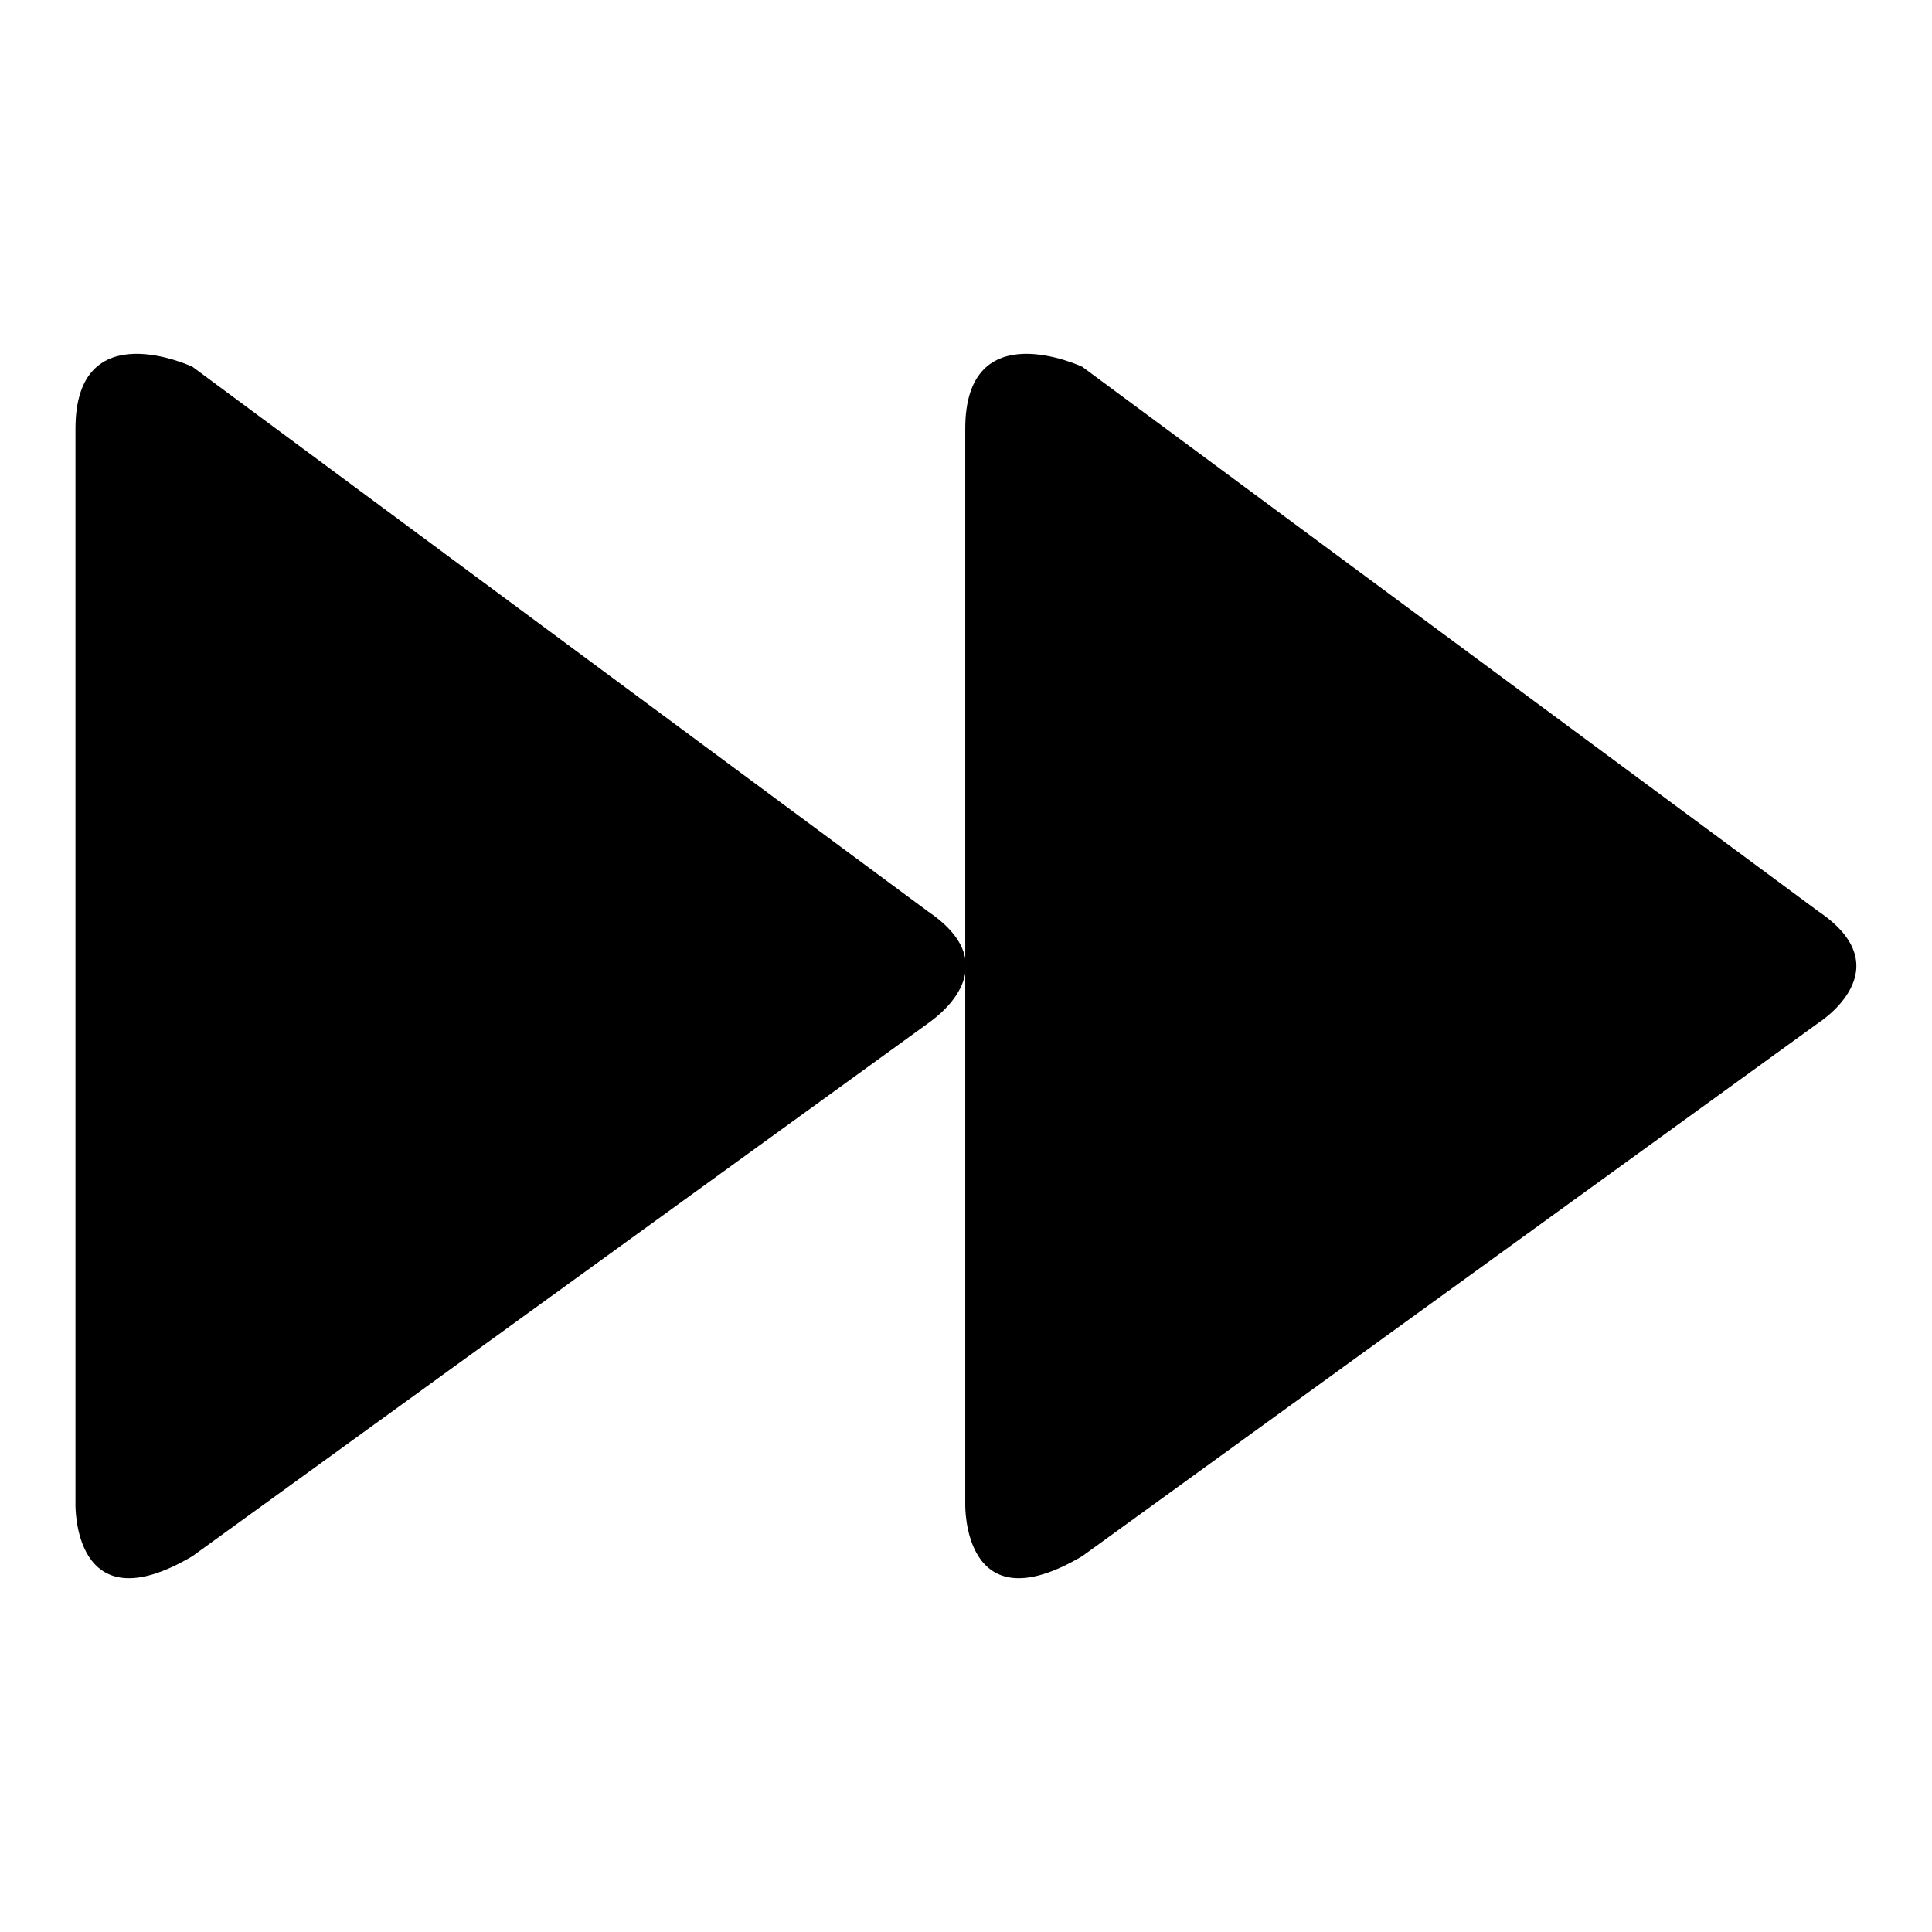
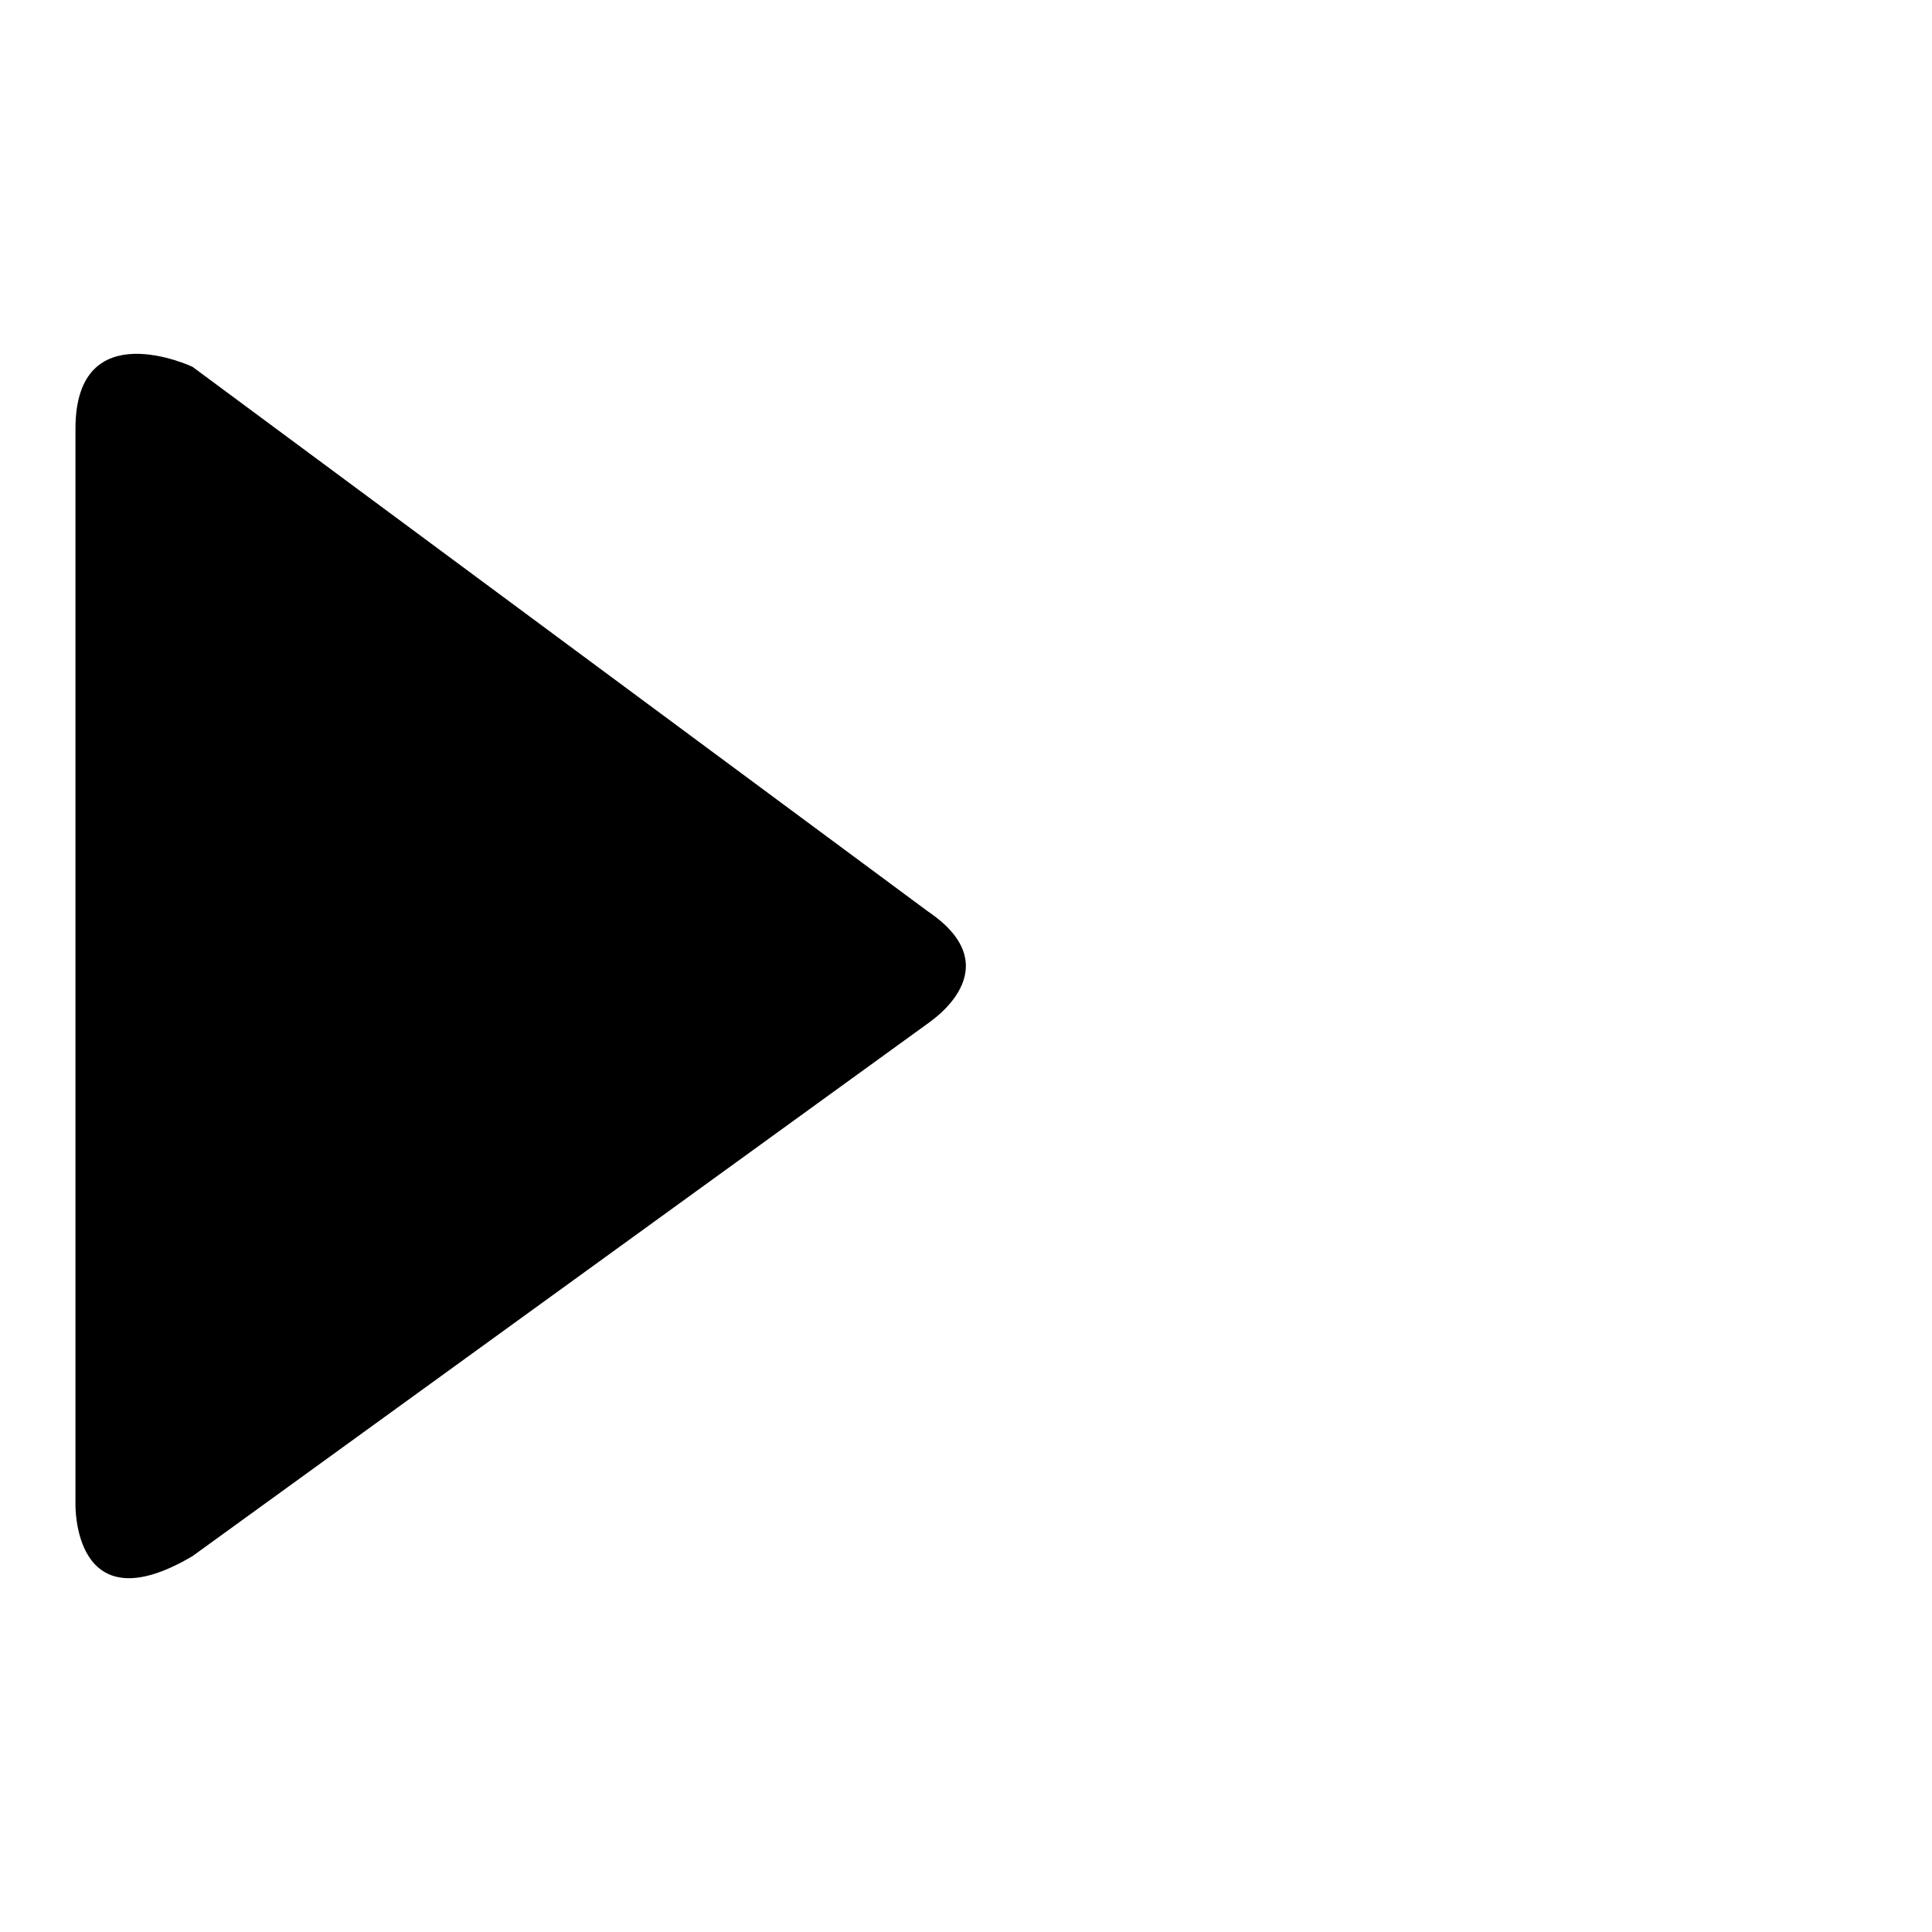
<svg xmlns="http://www.w3.org/2000/svg" version="1.1" x="0px" y="0px" viewBox="0 0 256 256" enable-background="new 0 0 256 256" xml:space="preserve">
  <g>
    <g>
      <path fill="#000000" d="M123,120.8L25.5,48.6c0,0-15.5-7.3-15.5,8.2v142.5c0,0-0.4,16.3,15.5,6.9l97.6-70.7C123,135.5,134.2,128.4,123,120.8z" />
-       <path fill="#000000" d="M241,120.8l-97.6-72.2c0,0-15.5-7.3-15.5,8.2v142.5c0,0-0.4,16.3,15.5,6.9l97.6-70.7C241,135.5,252.2,128.4,241,120.8z" />
    </g>
  </g>
</svg>